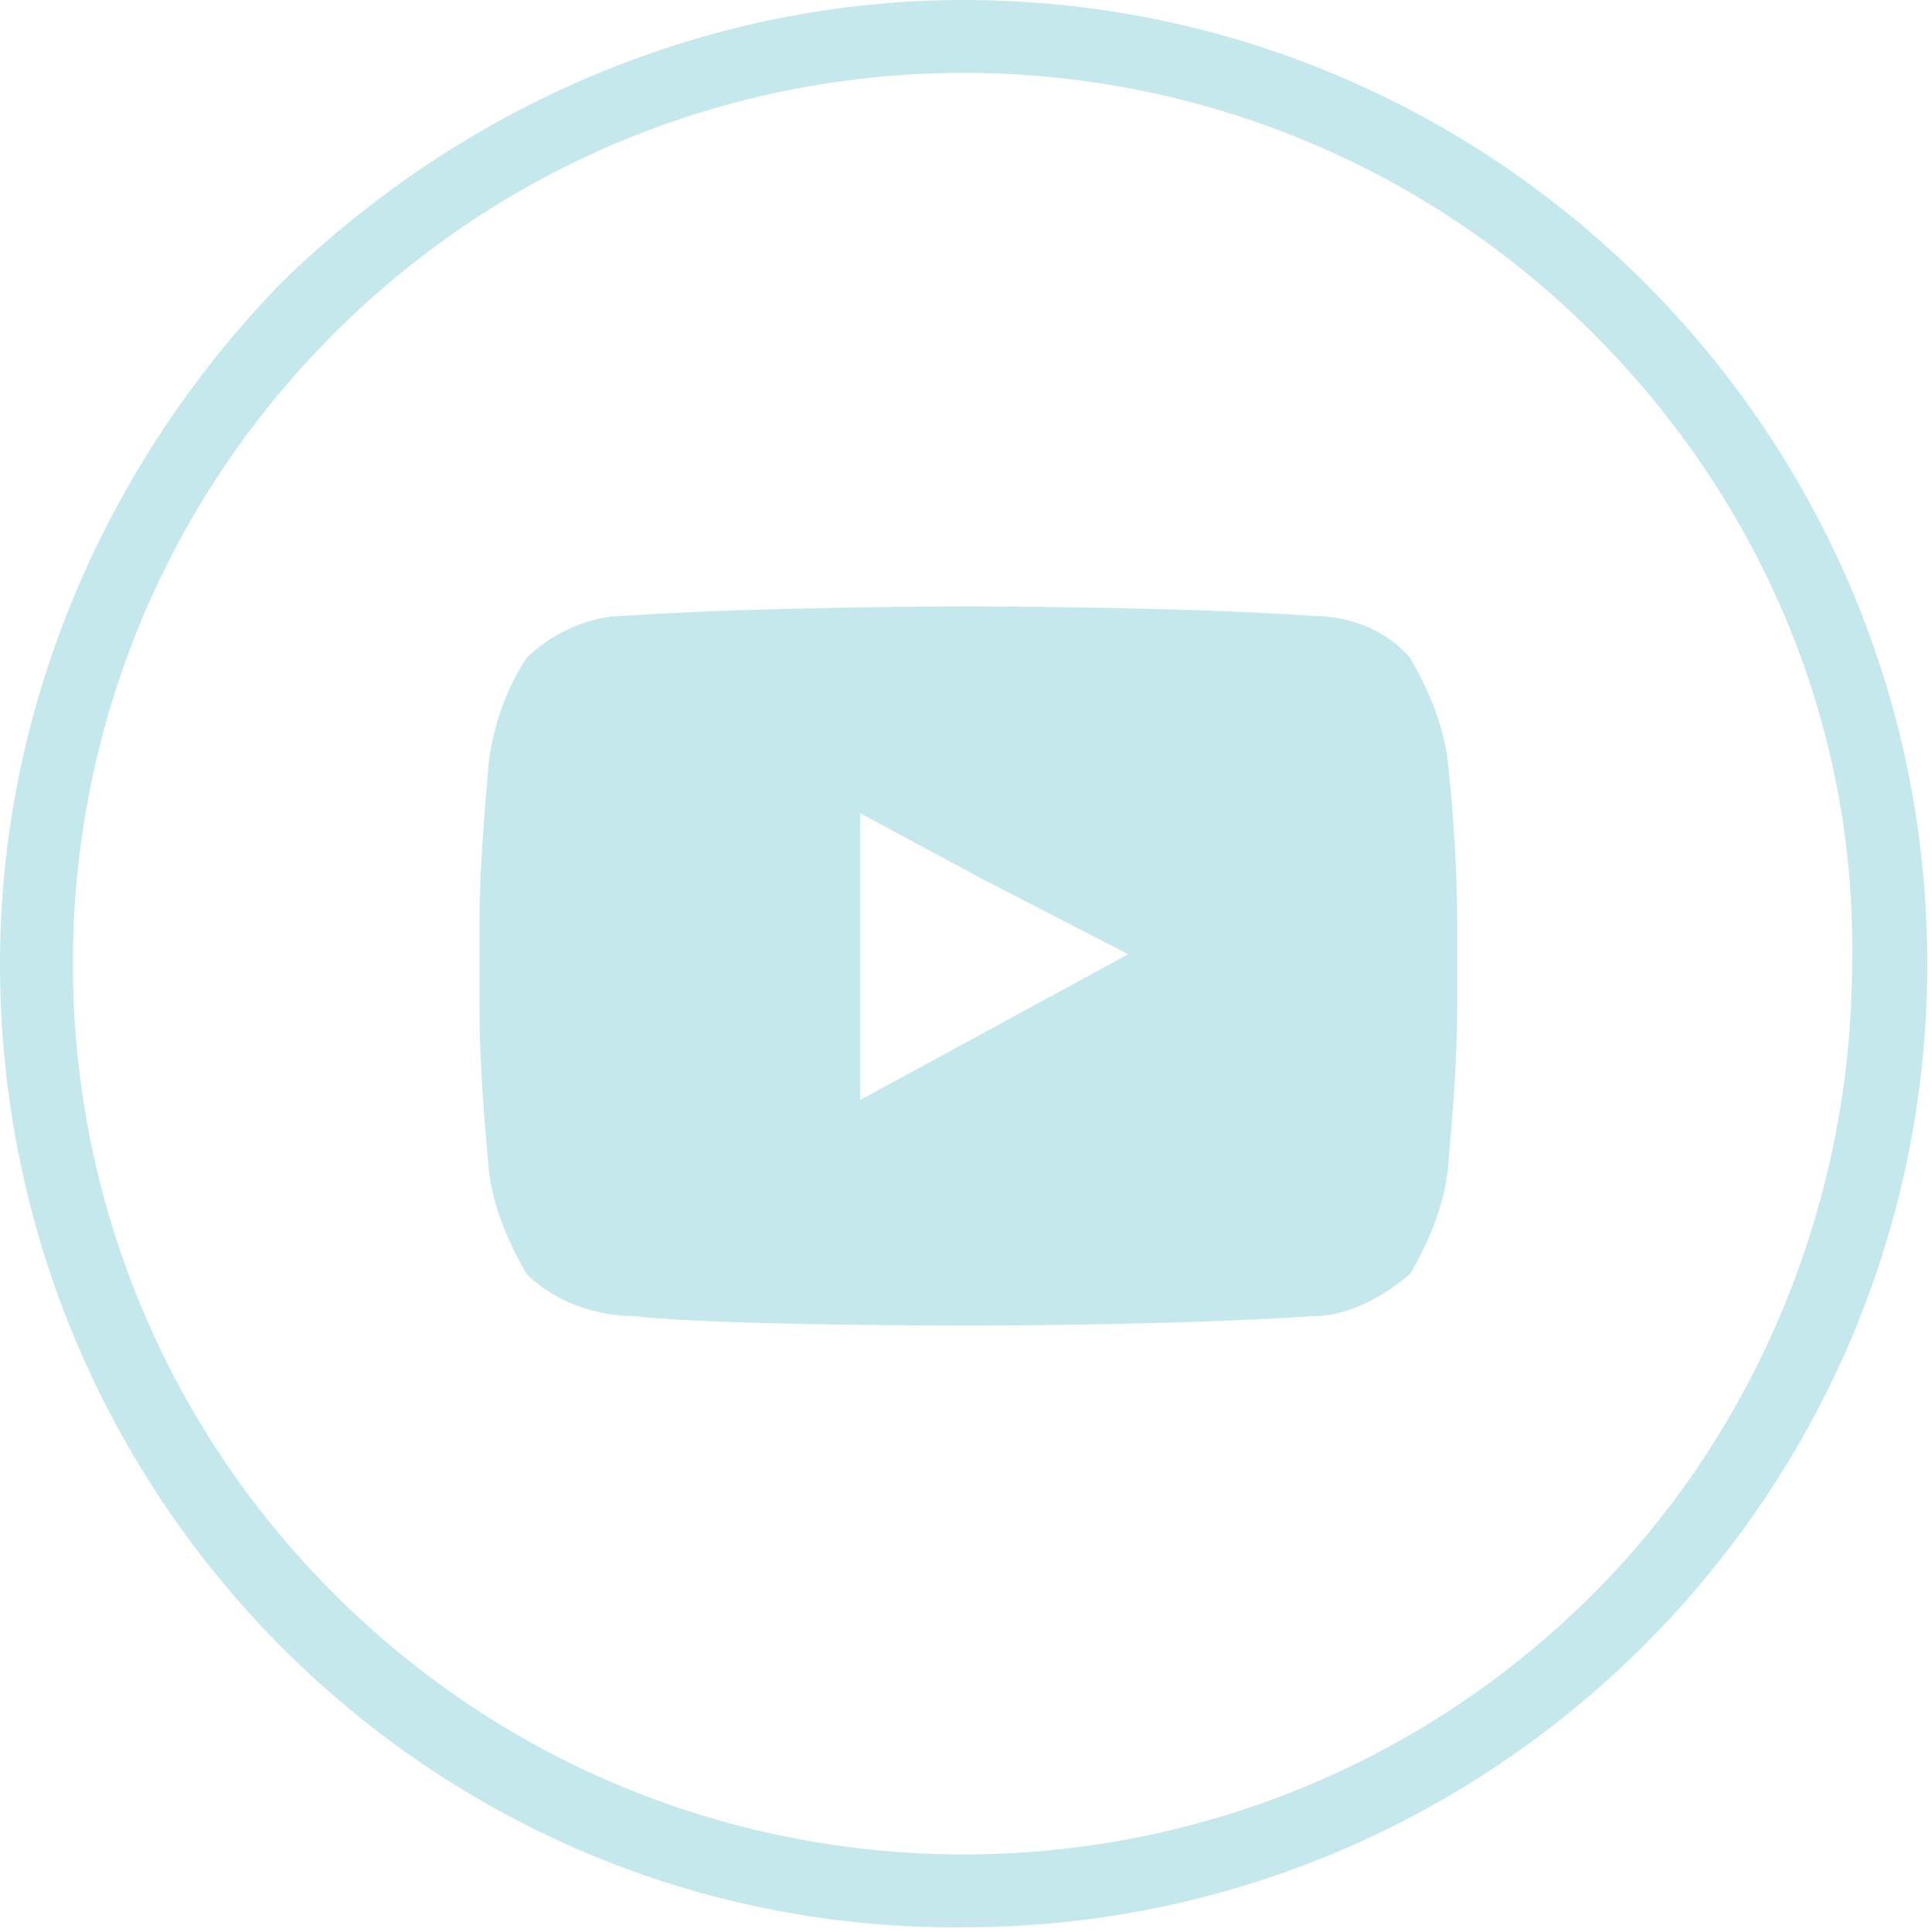
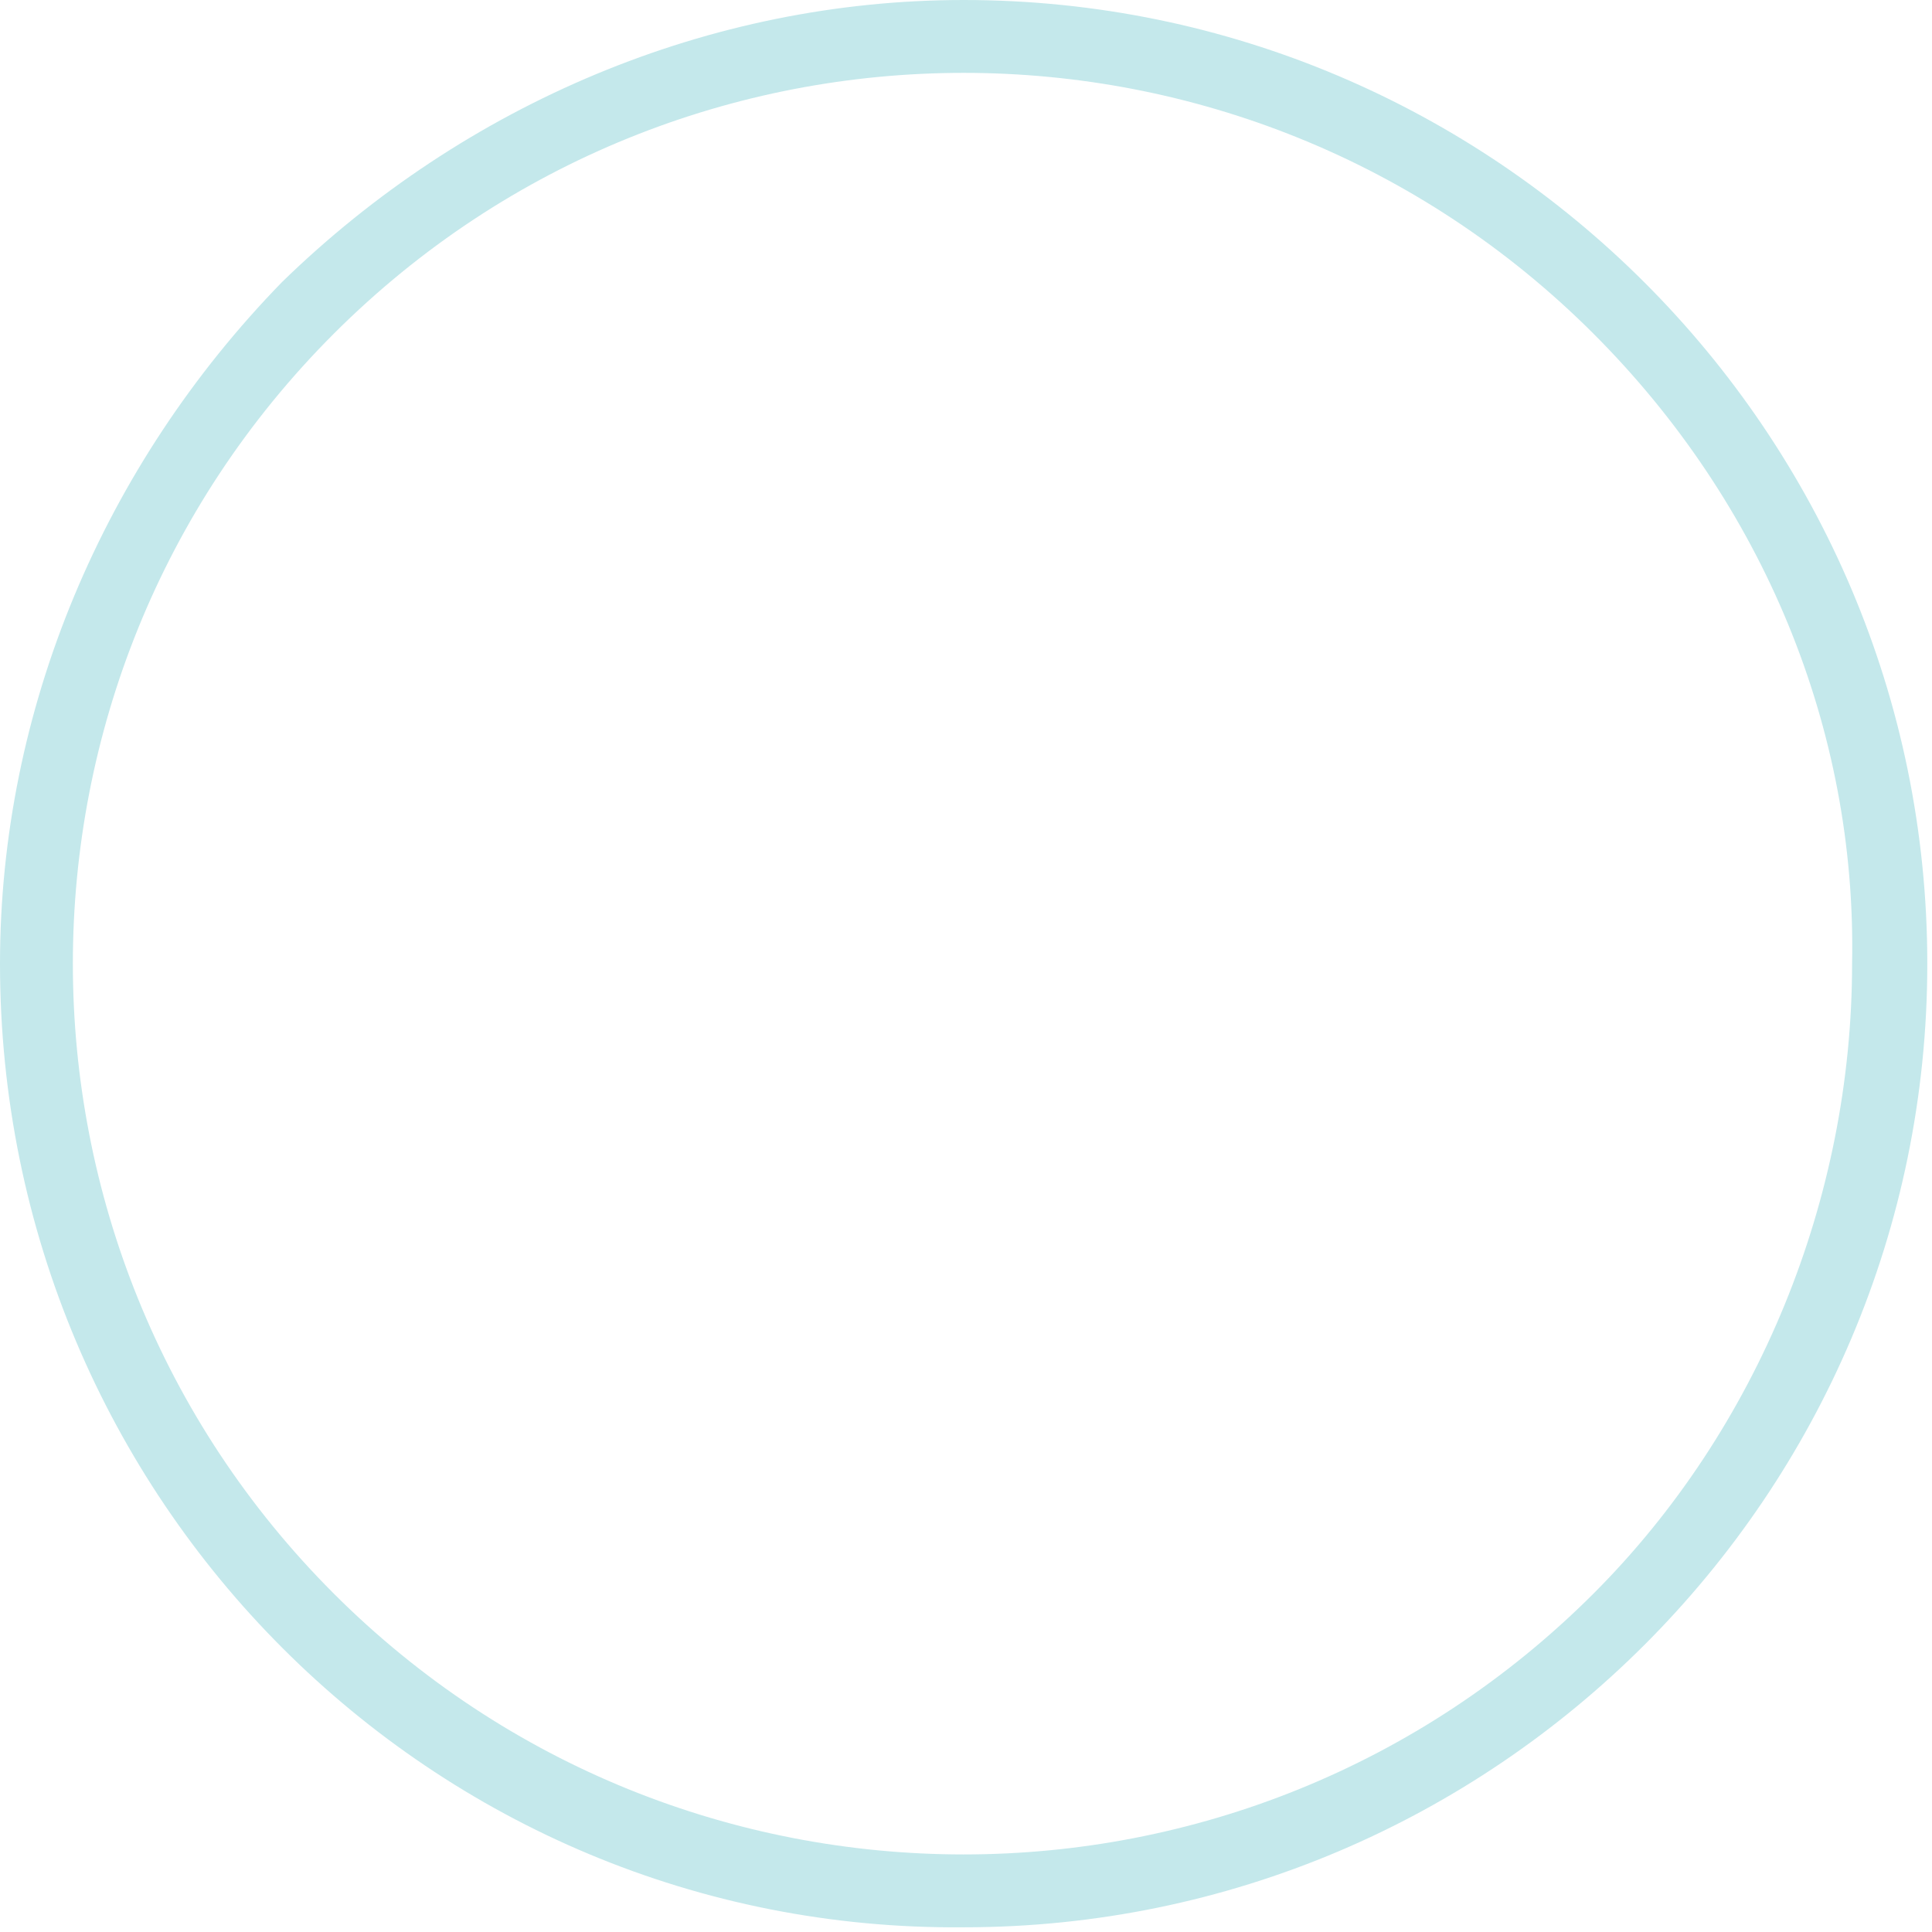
<svg xmlns="http://www.w3.org/2000/svg" version="1.1" id="Layer_1" x="0px" y="0px" width="41.1px" height="41.1px" viewBox="0 0 41.1 41.1" style="enable-background:new 0 0 41.1 41.1;" xml:space="preserve">
  <style type="text/css">
	.st0{fill:#C4E8EB;}
	.st1{fill-rule:evenodd;clip-rule:evenodd;fill:#C4E8EB;}
</style>
  <path id="Path_30" class="st0" d="M20.5,0c11.3,0,20.5,9.2,20.5,20.5s-9.2,20.5-20.5,20.5C9.2,41.1,0,31.9,0,20.5  C0,15.1,2.2,9.9,6,6C9.9,2.2,15.1,0,20.5,0 M33.9,7.1c-7.4-7.4-19.4-7.4-26.8,0s-7.4,19.4,0,26.8c7.4,7.4,19.4,7.4,26.8,0  c3.5-3.5,5.5-8.4,5.5-13.4C39.5,15.5,37.5,10.7,33.9,7.1" />
-   <path id="Path_31" class="st1" d="M30.8,16.2c-0.1-0.8-0.4-1.5-0.8-2.2c-0.5-0.6-1.3-0.9-2.1-0.9c-2.9-0.2-7.3-0.2-7.3-0.2h0  c0,0-4.4,0-7.3,0.2c-0.8,0-1.6,0.4-2.1,0.9c-0.4,0.6-0.7,1.4-0.8,2.2c-0.1,1.2-0.2,2.3-0.2,3.5v1.7c0,1.2,0.1,2.4,0.2,3.5  c0.1,0.8,0.4,1.5,0.8,2.2c0.6,0.6,1.5,0.9,2.3,0.9c1.7,0.2,7.1,0.2,7.1,0.2s4.4,0,7.3-0.2c0.8,0,1.5-0.4,2.1-0.9  c0.4-0.7,0.7-1.4,0.8-2.2c0.1-1.2,0.2-2.3,0.2-3.5v-1.7C31,17.9,30.8,16.2,30.8,16.2 M24,20.3l-5.7,3.1v-6.1l2.6,1.4L24,20.3z" />
  <g>
</g>
  <g>
</g>
  <g>
</g>
  <g>
</g>
  <g>
</g>
  <g>
</g>
  <g>
</g>
  <g>
</g>
  <g>
</g>
  <g>
</g>
  <g>
</g>
  <g>
</g>
  <g>
</g>
  <g>
</g>
  <g>
</g>
</svg>